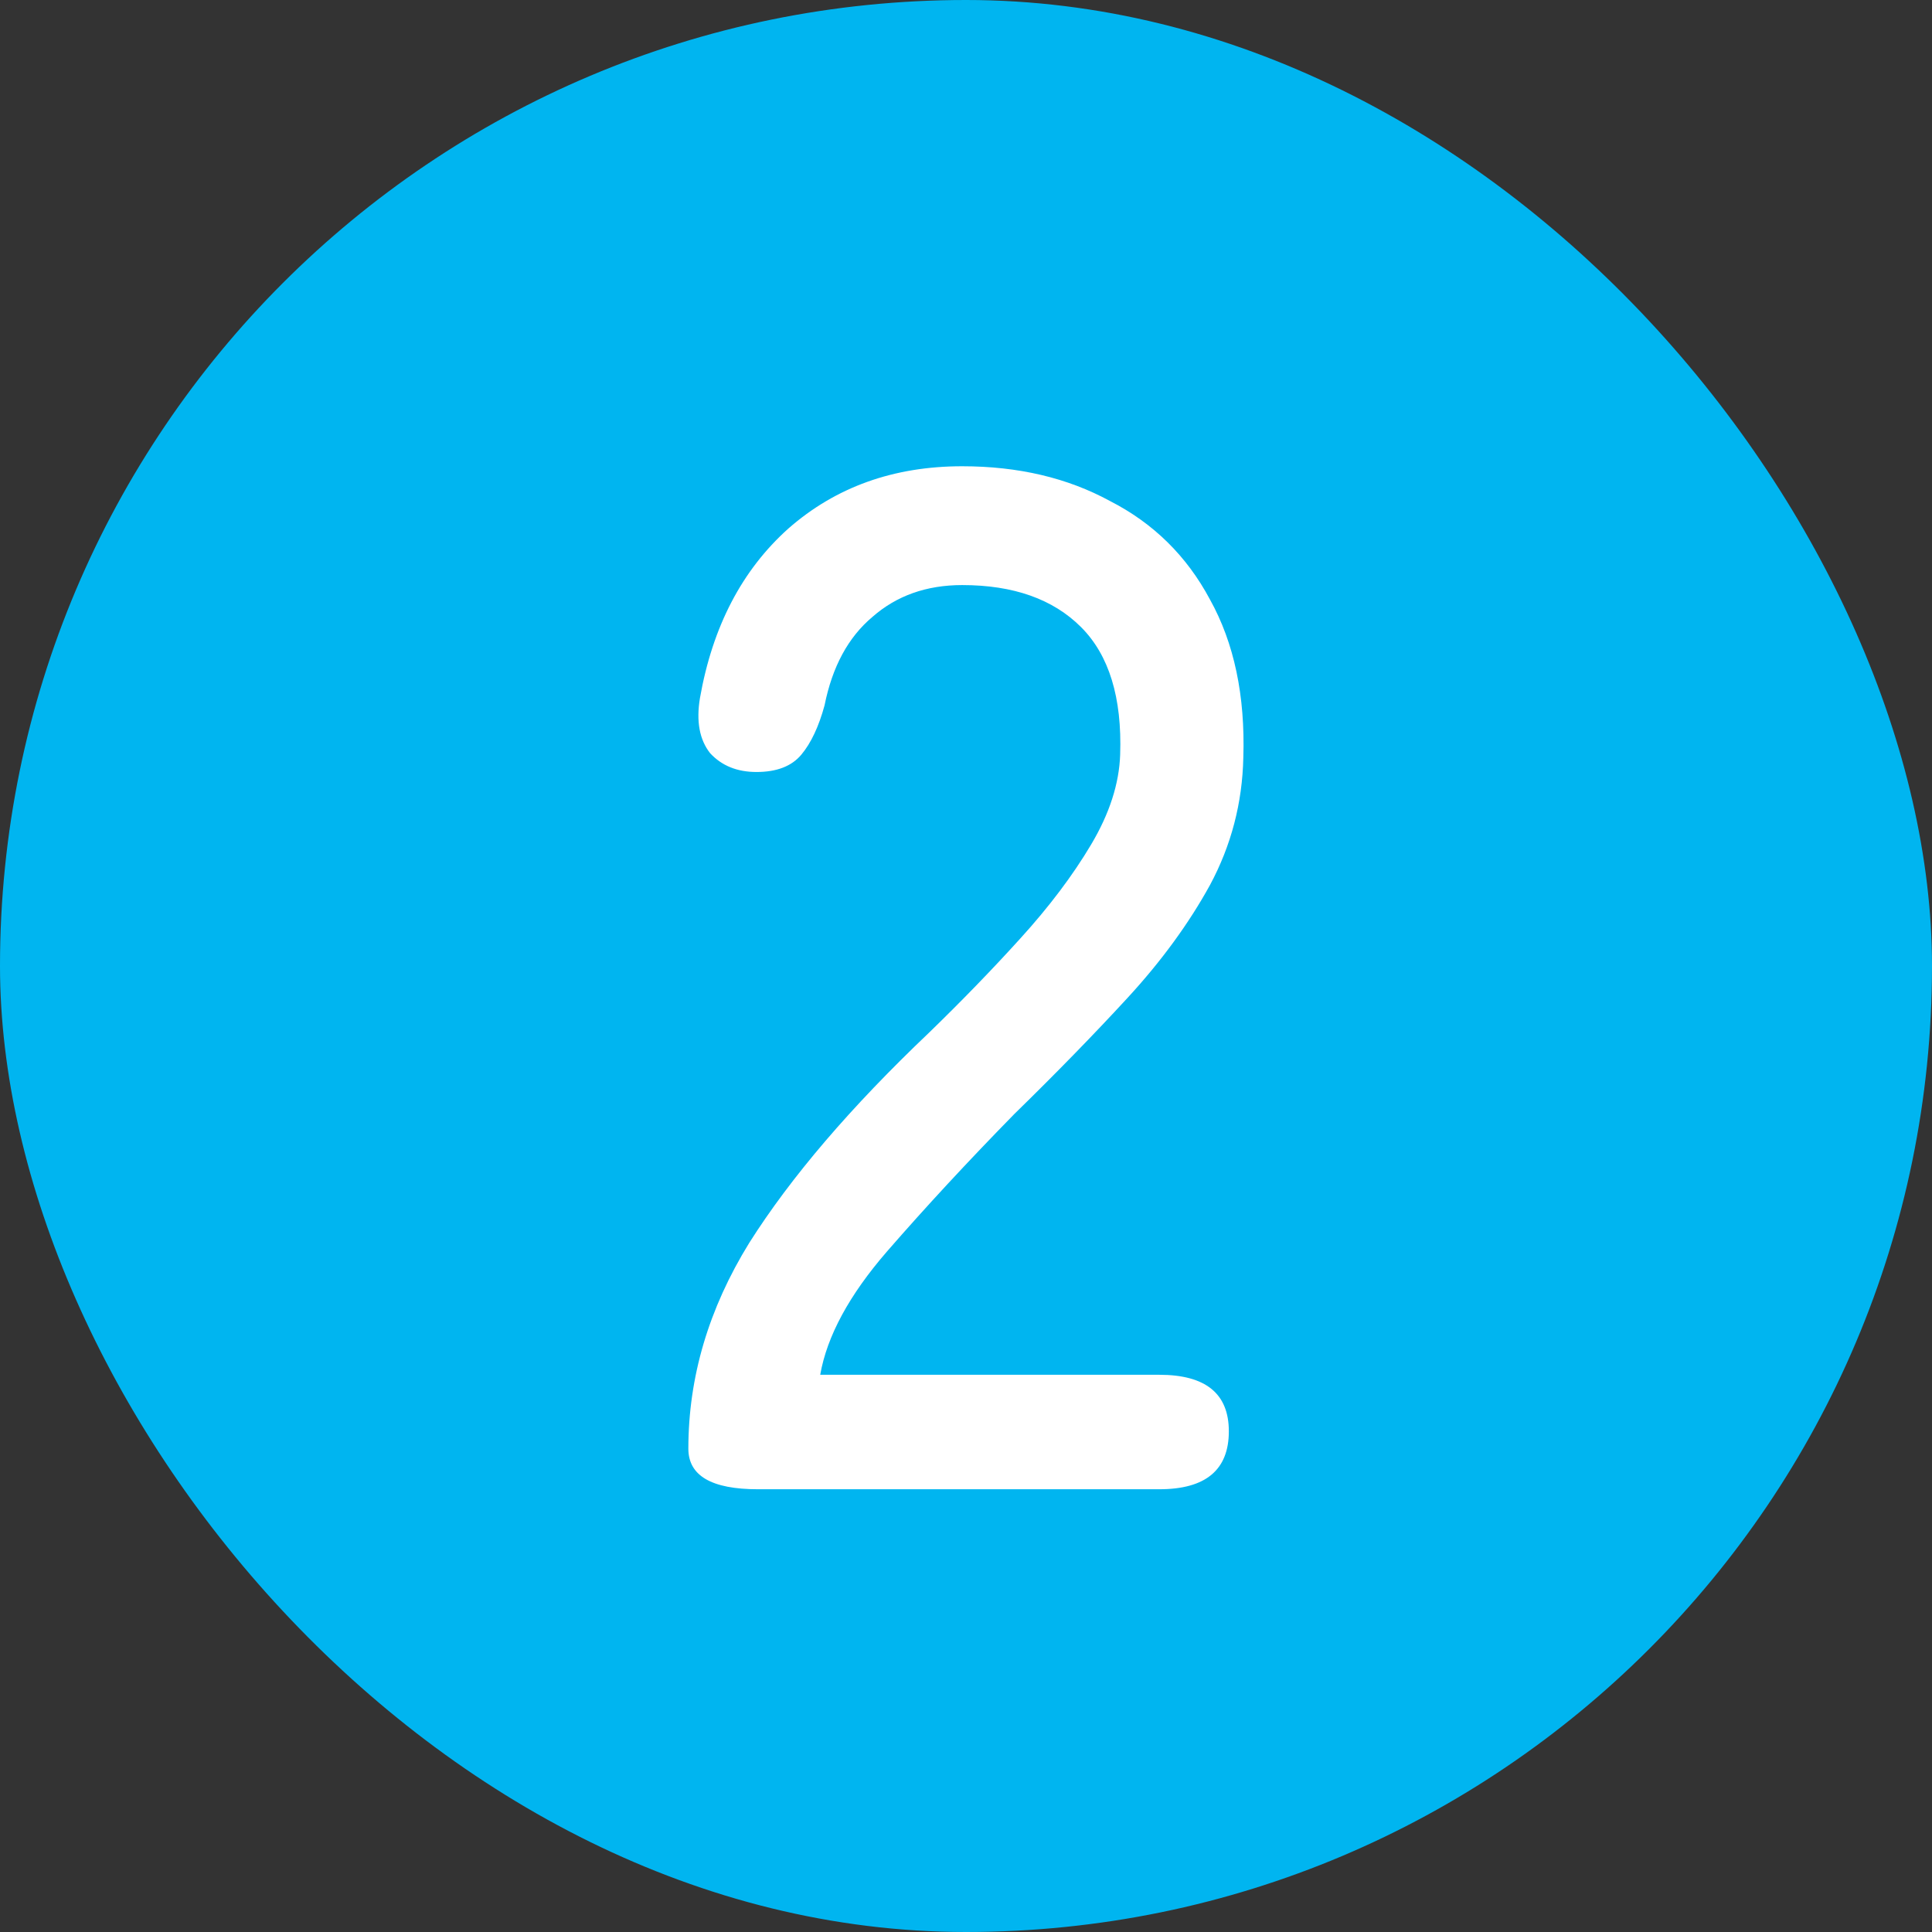
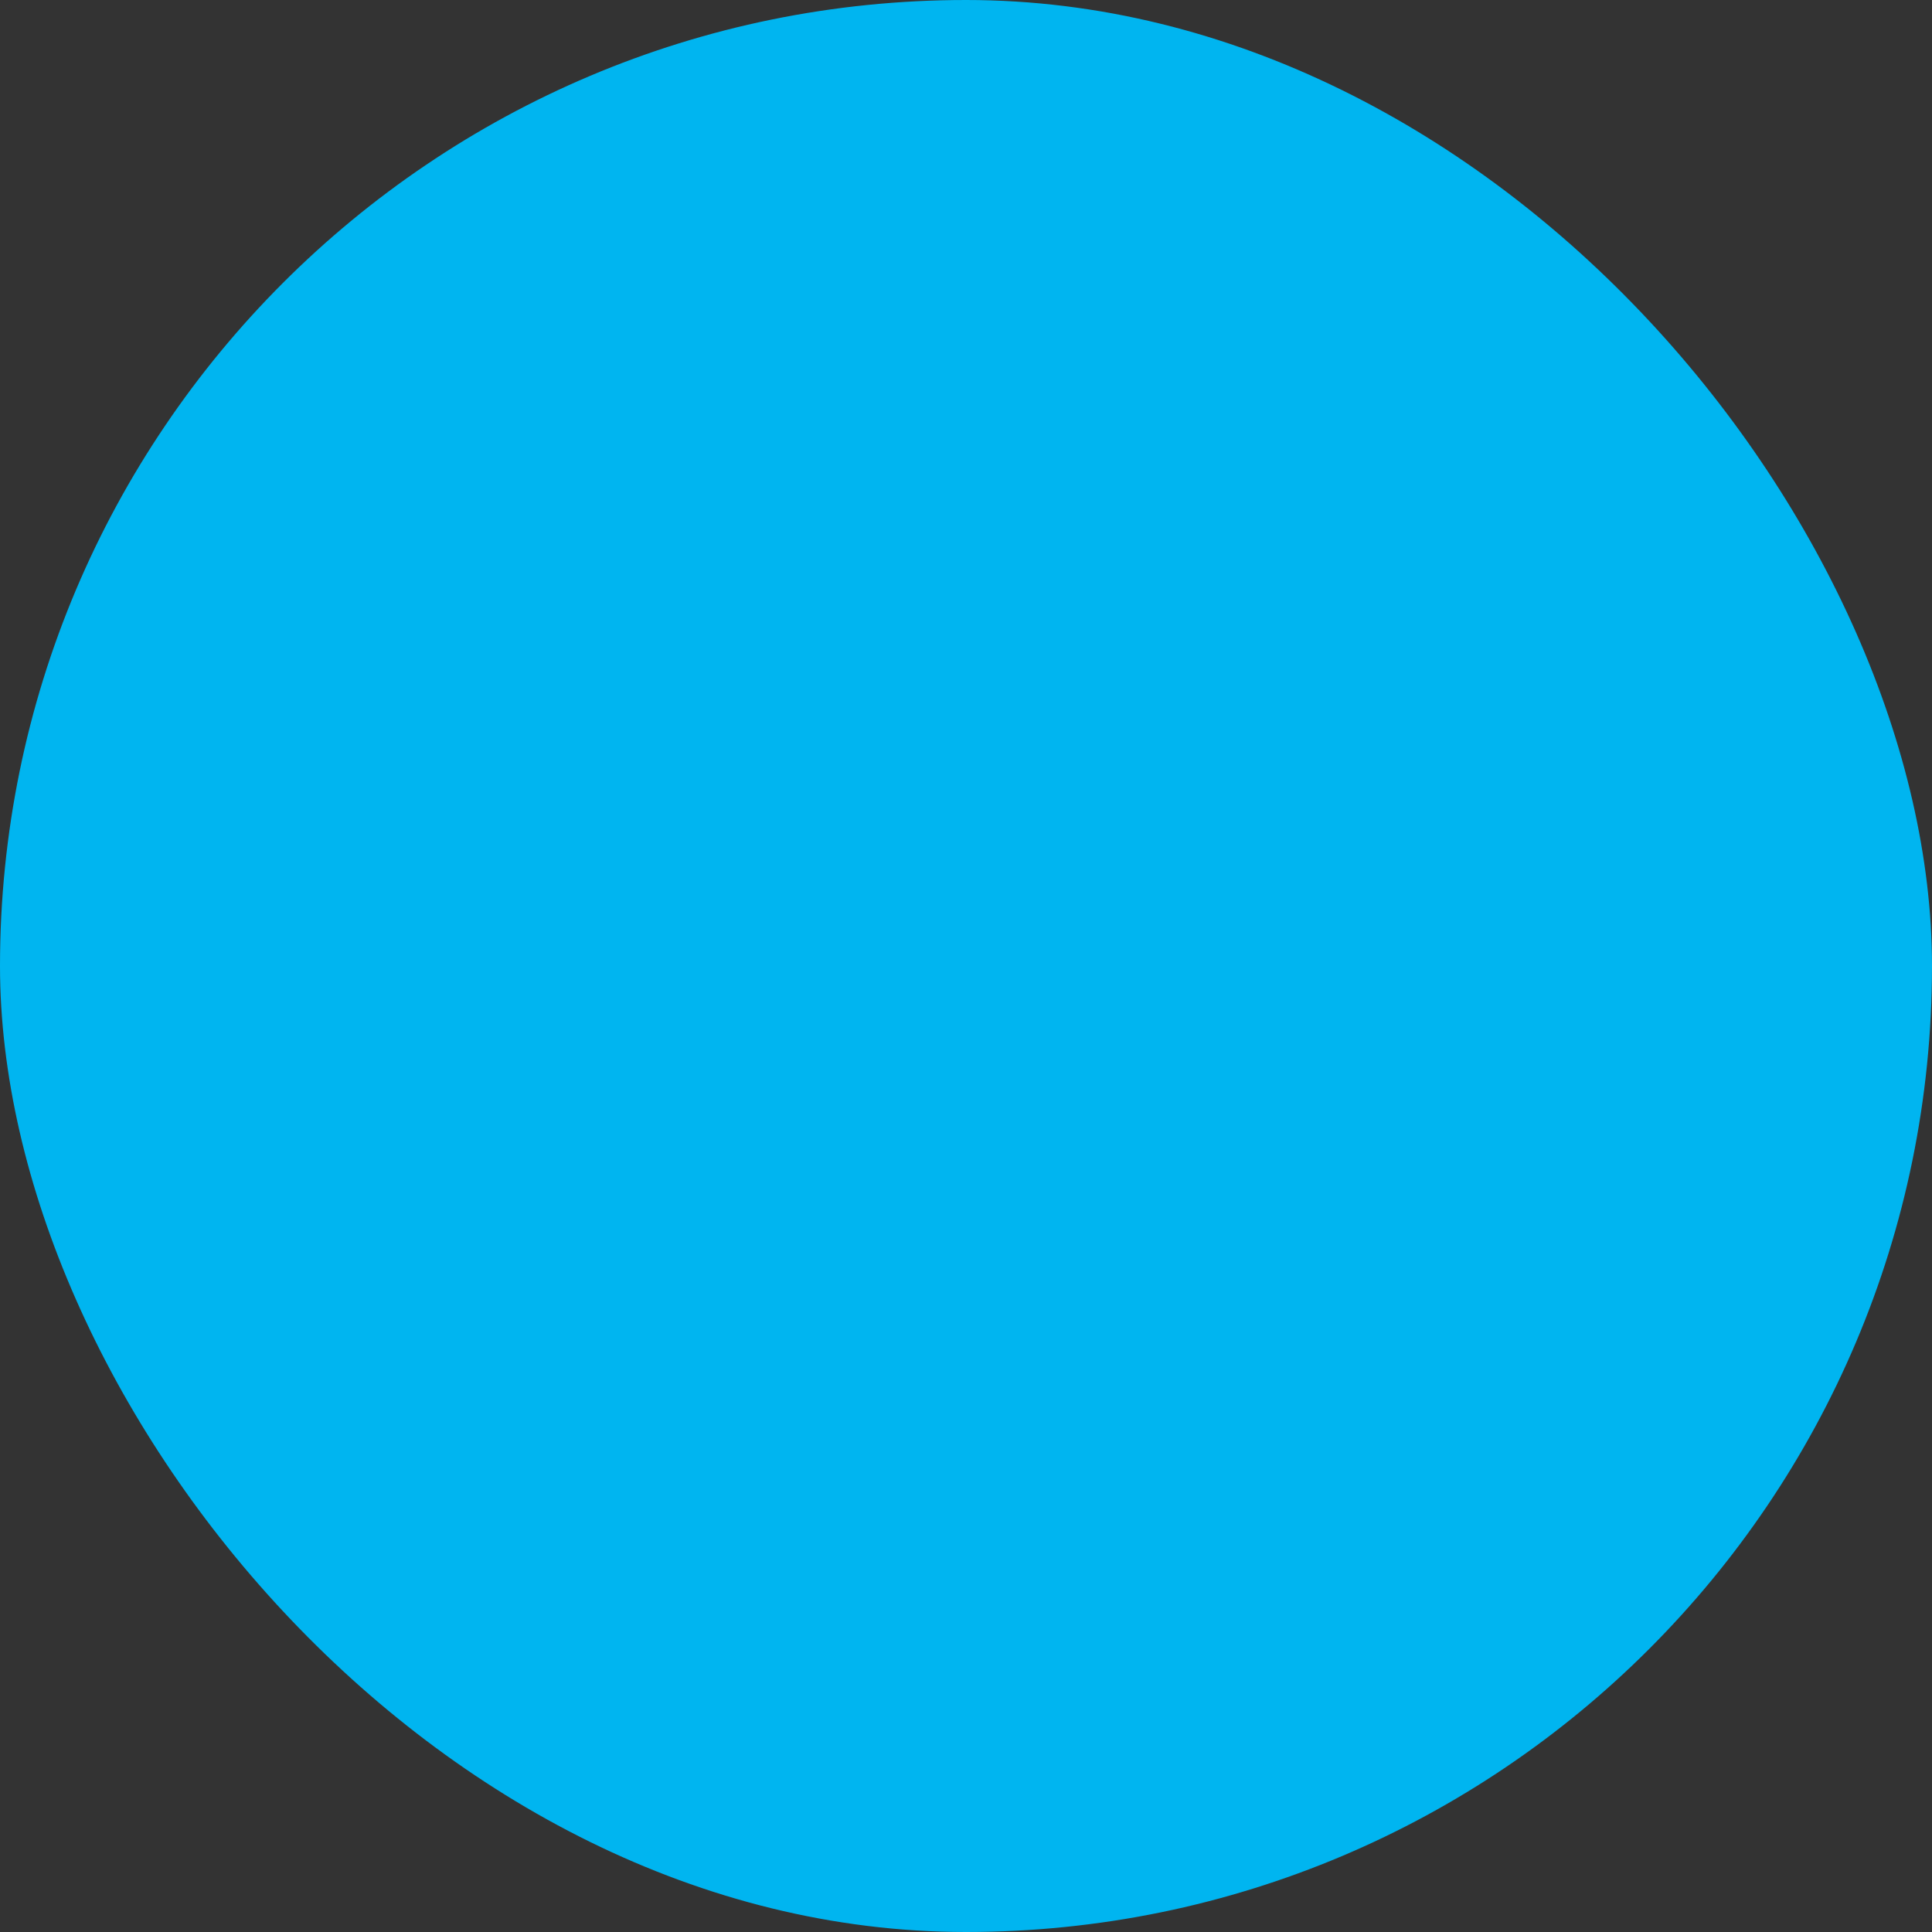
<svg xmlns="http://www.w3.org/2000/svg" width="24" height="24" viewBox="0 0 24 24" fill="none">
  <rect x="0" y="0" width="24" height="24" fill="#333333" stroke="none" />
  <rect width="24" height="24" rx="12" fill="#00B5F0" />
-   <path d="M9.415 18.5C8.839 18.5 8.551 18.332 8.551 17.996C8.551 17.108 8.803 16.256 9.307 15.44C9.823 14.624 10.567 13.754 11.539 12.83C11.947 12.434 12.325 12.044 12.673 11.66C13.033 11.264 13.327 10.874 13.555 10.49C13.783 10.106 13.903 9.734 13.915 9.374C13.939 8.666 13.777 8.138 13.429 7.79C13.081 7.442 12.589 7.268 11.953 7.268C11.509 7.268 11.137 7.4 10.837 7.664C10.537 7.916 10.339 8.282 10.243 8.762C10.171 9.026 10.075 9.23 9.955 9.374C9.835 9.518 9.649 9.59 9.397 9.59C9.157 9.59 8.965 9.512 8.821 9.356C8.689 9.188 8.647 8.96 8.695 8.672C8.851 7.784 9.217 7.082 9.793 6.566C10.381 6.05 11.101 5.792 11.953 5.792C12.649 5.792 13.261 5.936 13.789 6.224C14.329 6.5 14.743 6.908 15.031 7.448C15.331 7.988 15.469 8.642 15.445 9.41C15.433 9.974 15.295 10.502 15.031 10.994C14.767 11.474 14.425 11.942 14.005 12.398C13.585 12.854 13.117 13.334 12.601 13.838C12.025 14.426 11.497 14.996 11.017 15.548C10.549 16.088 10.273 16.598 10.189 17.078H14.401C14.977 17.078 15.265 17.312 15.265 17.78C15.265 18.26 14.977 18.5 14.401 18.5H9.415Z" fill="white" />
</svg>